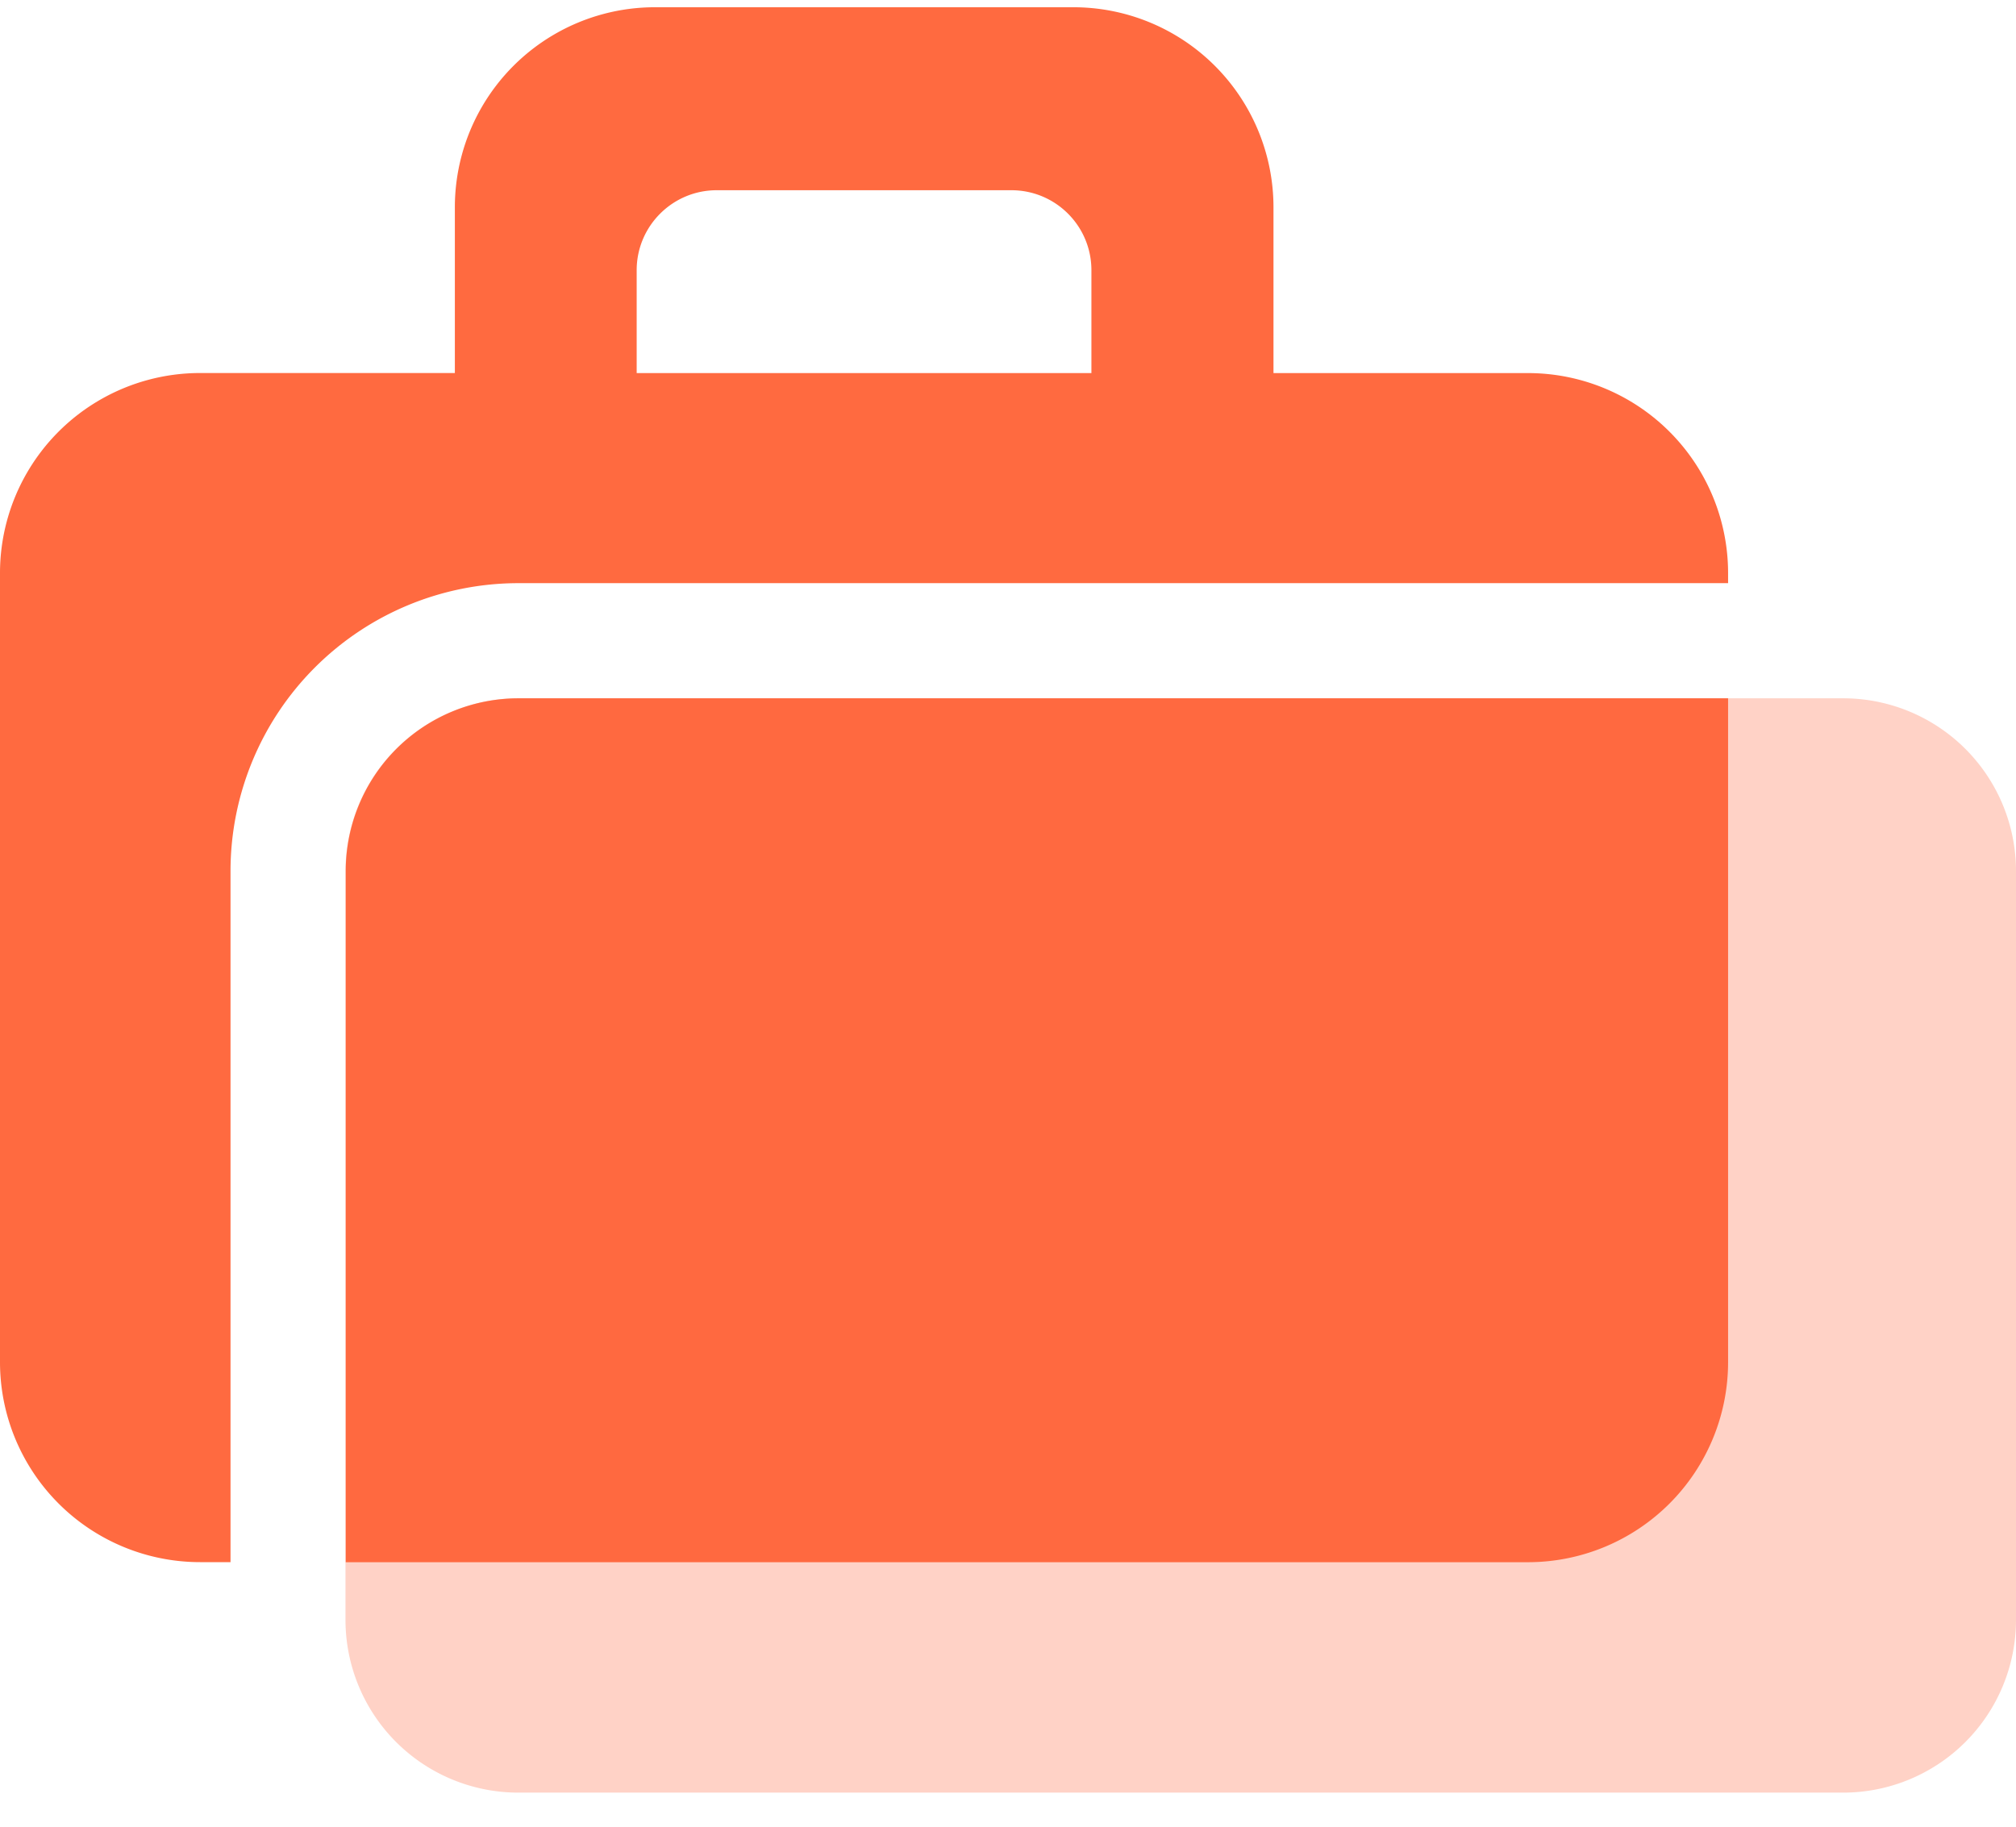
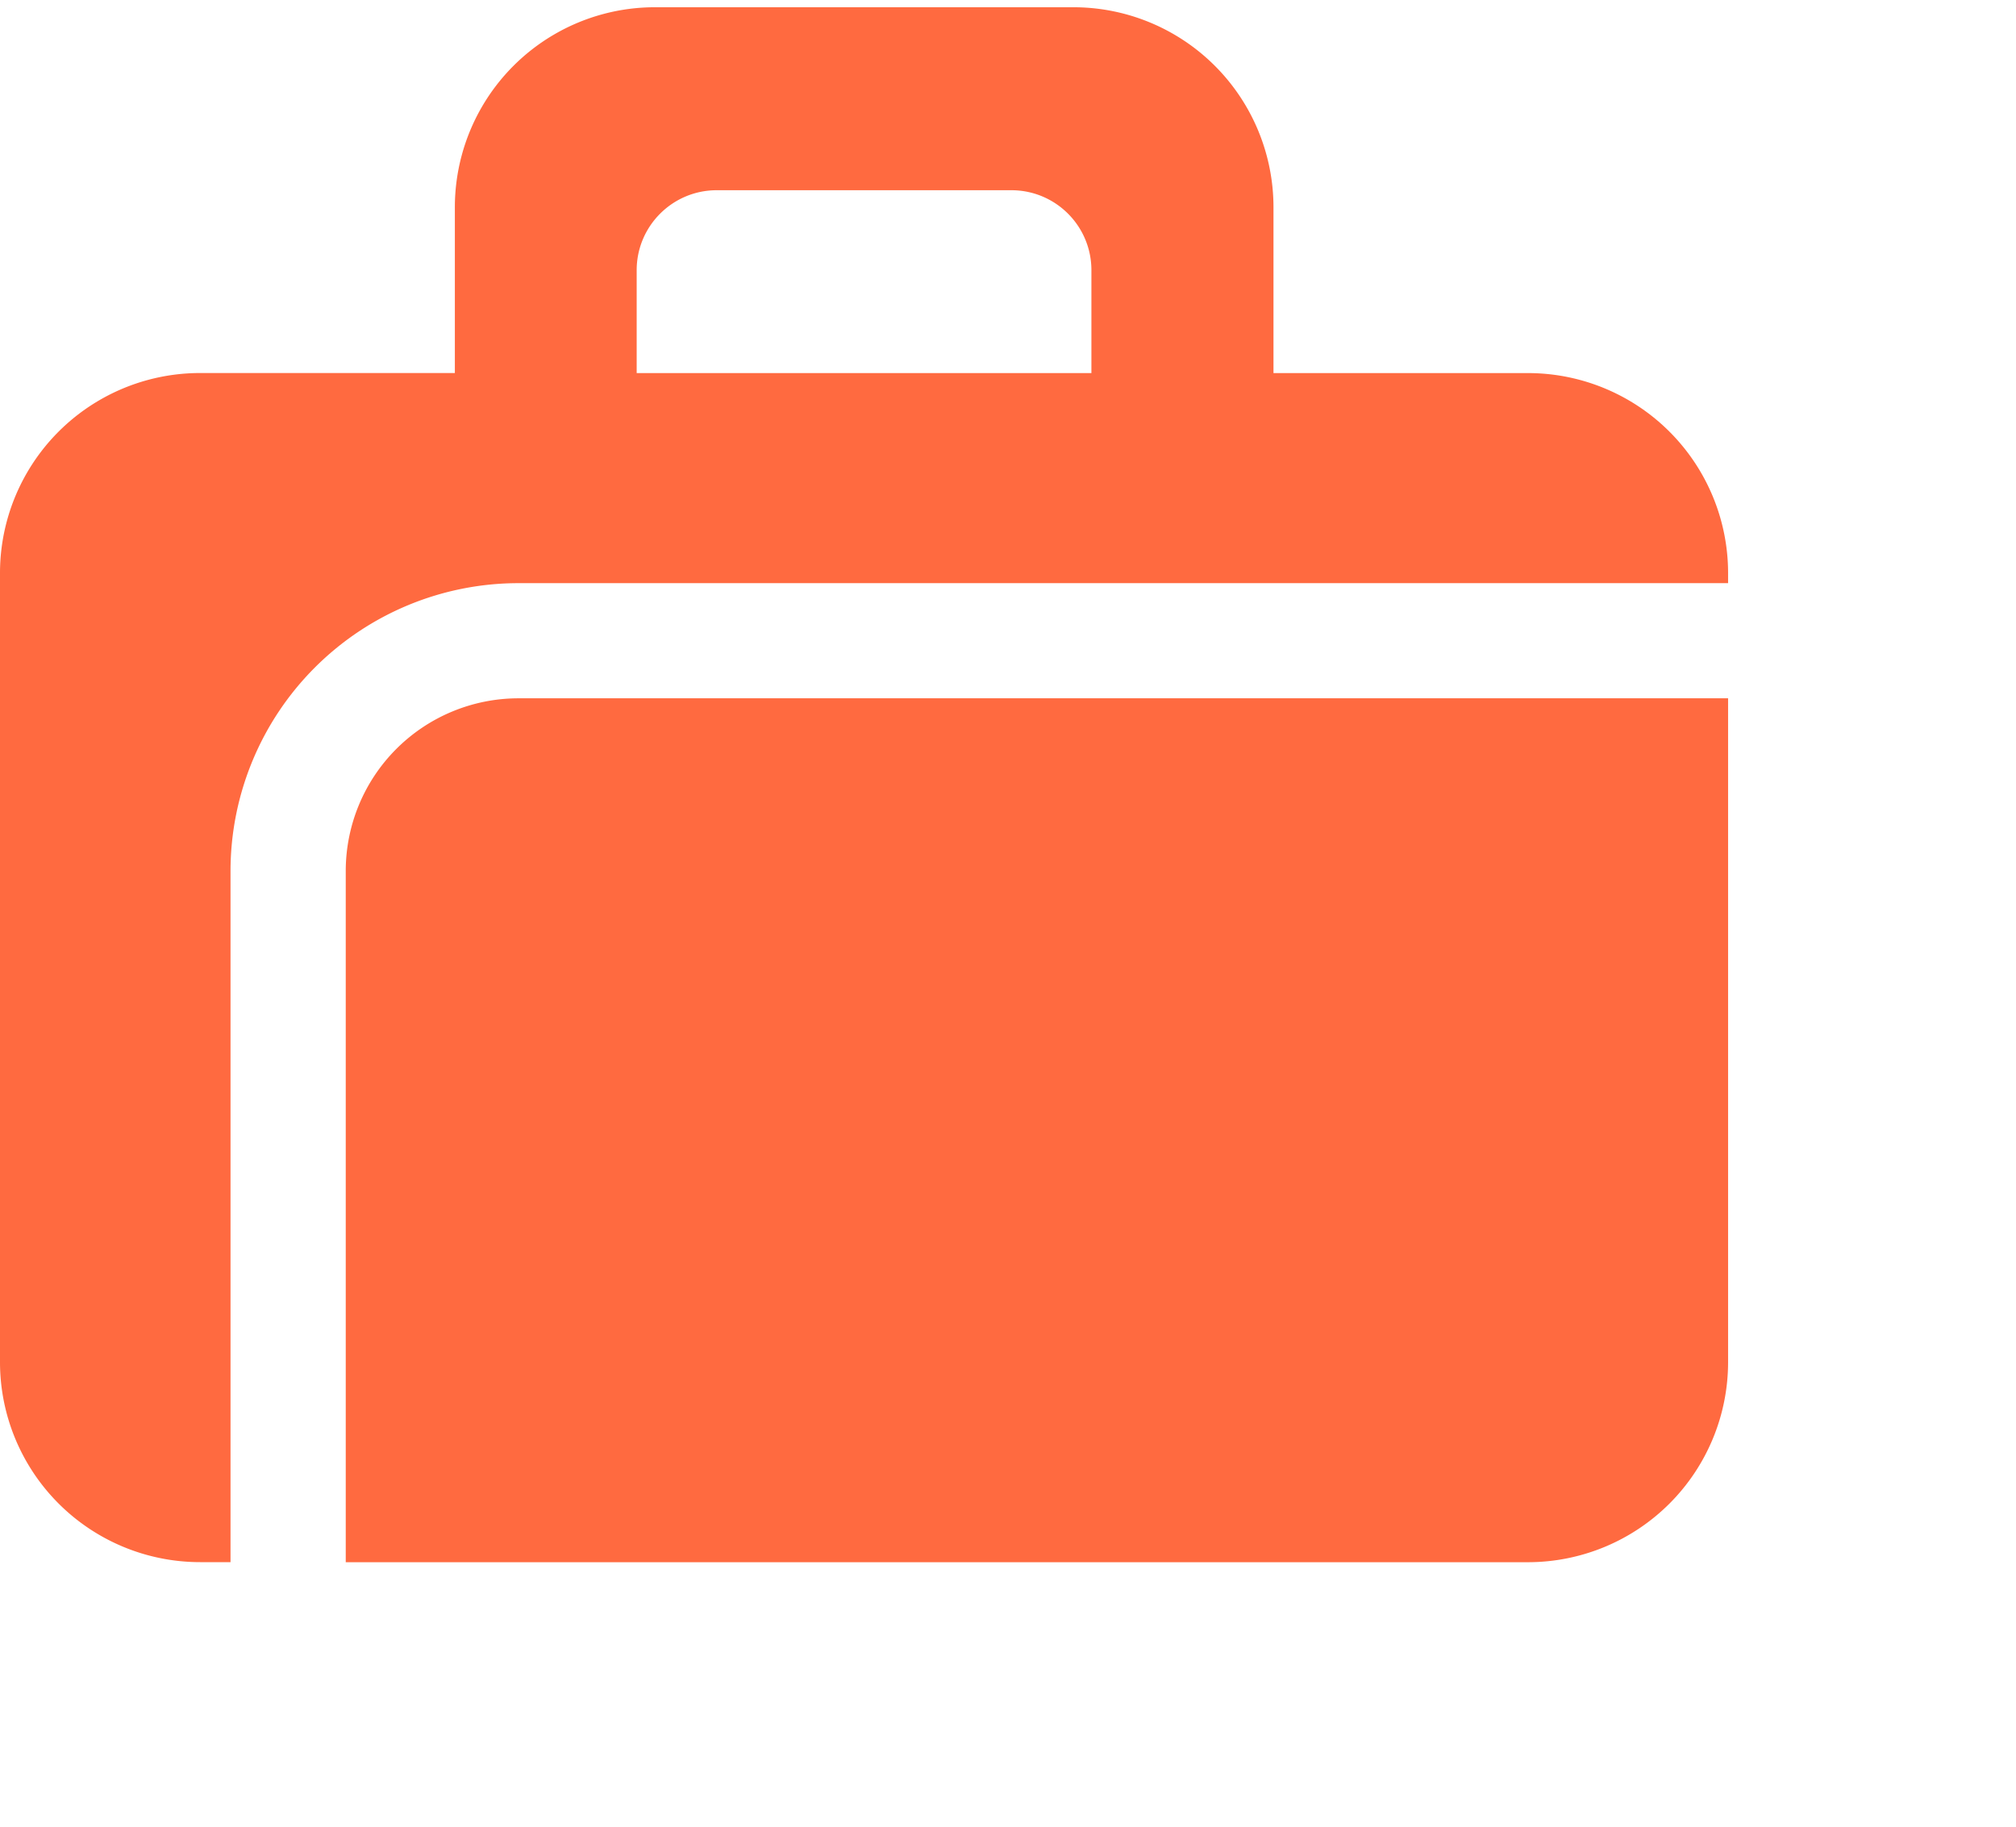
<svg xmlns="http://www.w3.org/2000/svg" width="32" height="29" fill="none">
  <path fill-rule="evenodd" clip-rule="evenodd" d="M10.398.115A3.176 3.176 0 007.22 3.29v2.632H3.176A3.176 3.176 0 000 9.1v12.525A3.176 3.176 0 003.176 24.8h.483V13.83A4.572 4.572 0 018.23 9.258H27.43V9.1a3.176 3.176 0 00-3.177-3.177h-4.039V3.291A3.176 3.176 0 0017.038.115h-6.64zM27.43 11.086H8.23a2.743 2.743 0 00-2.742 2.743v10.972h18.765a3.177 3.177 0 003.177-3.176V11.086zM17.325 5.923h-7.219V4.29c0-.702.57-1.27 1.27-1.27h4.678c.702 0 1.27.568 1.27 1.27v1.633z" fill="#FF6A40" />
-   <path fill-rule="evenodd" clip-rule="evenodd" d="M5.484 13.83a2.743 2.743 0 012.743-2.744h21.03A2.743 2.743 0 0132 13.83v11.887a2.743 2.743 0 01-2.743 2.742H8.227a2.743 2.743 0 01-2.743-2.742V13.829z" fill="#FF6A40" fill-opacity=".3" />
</svg>